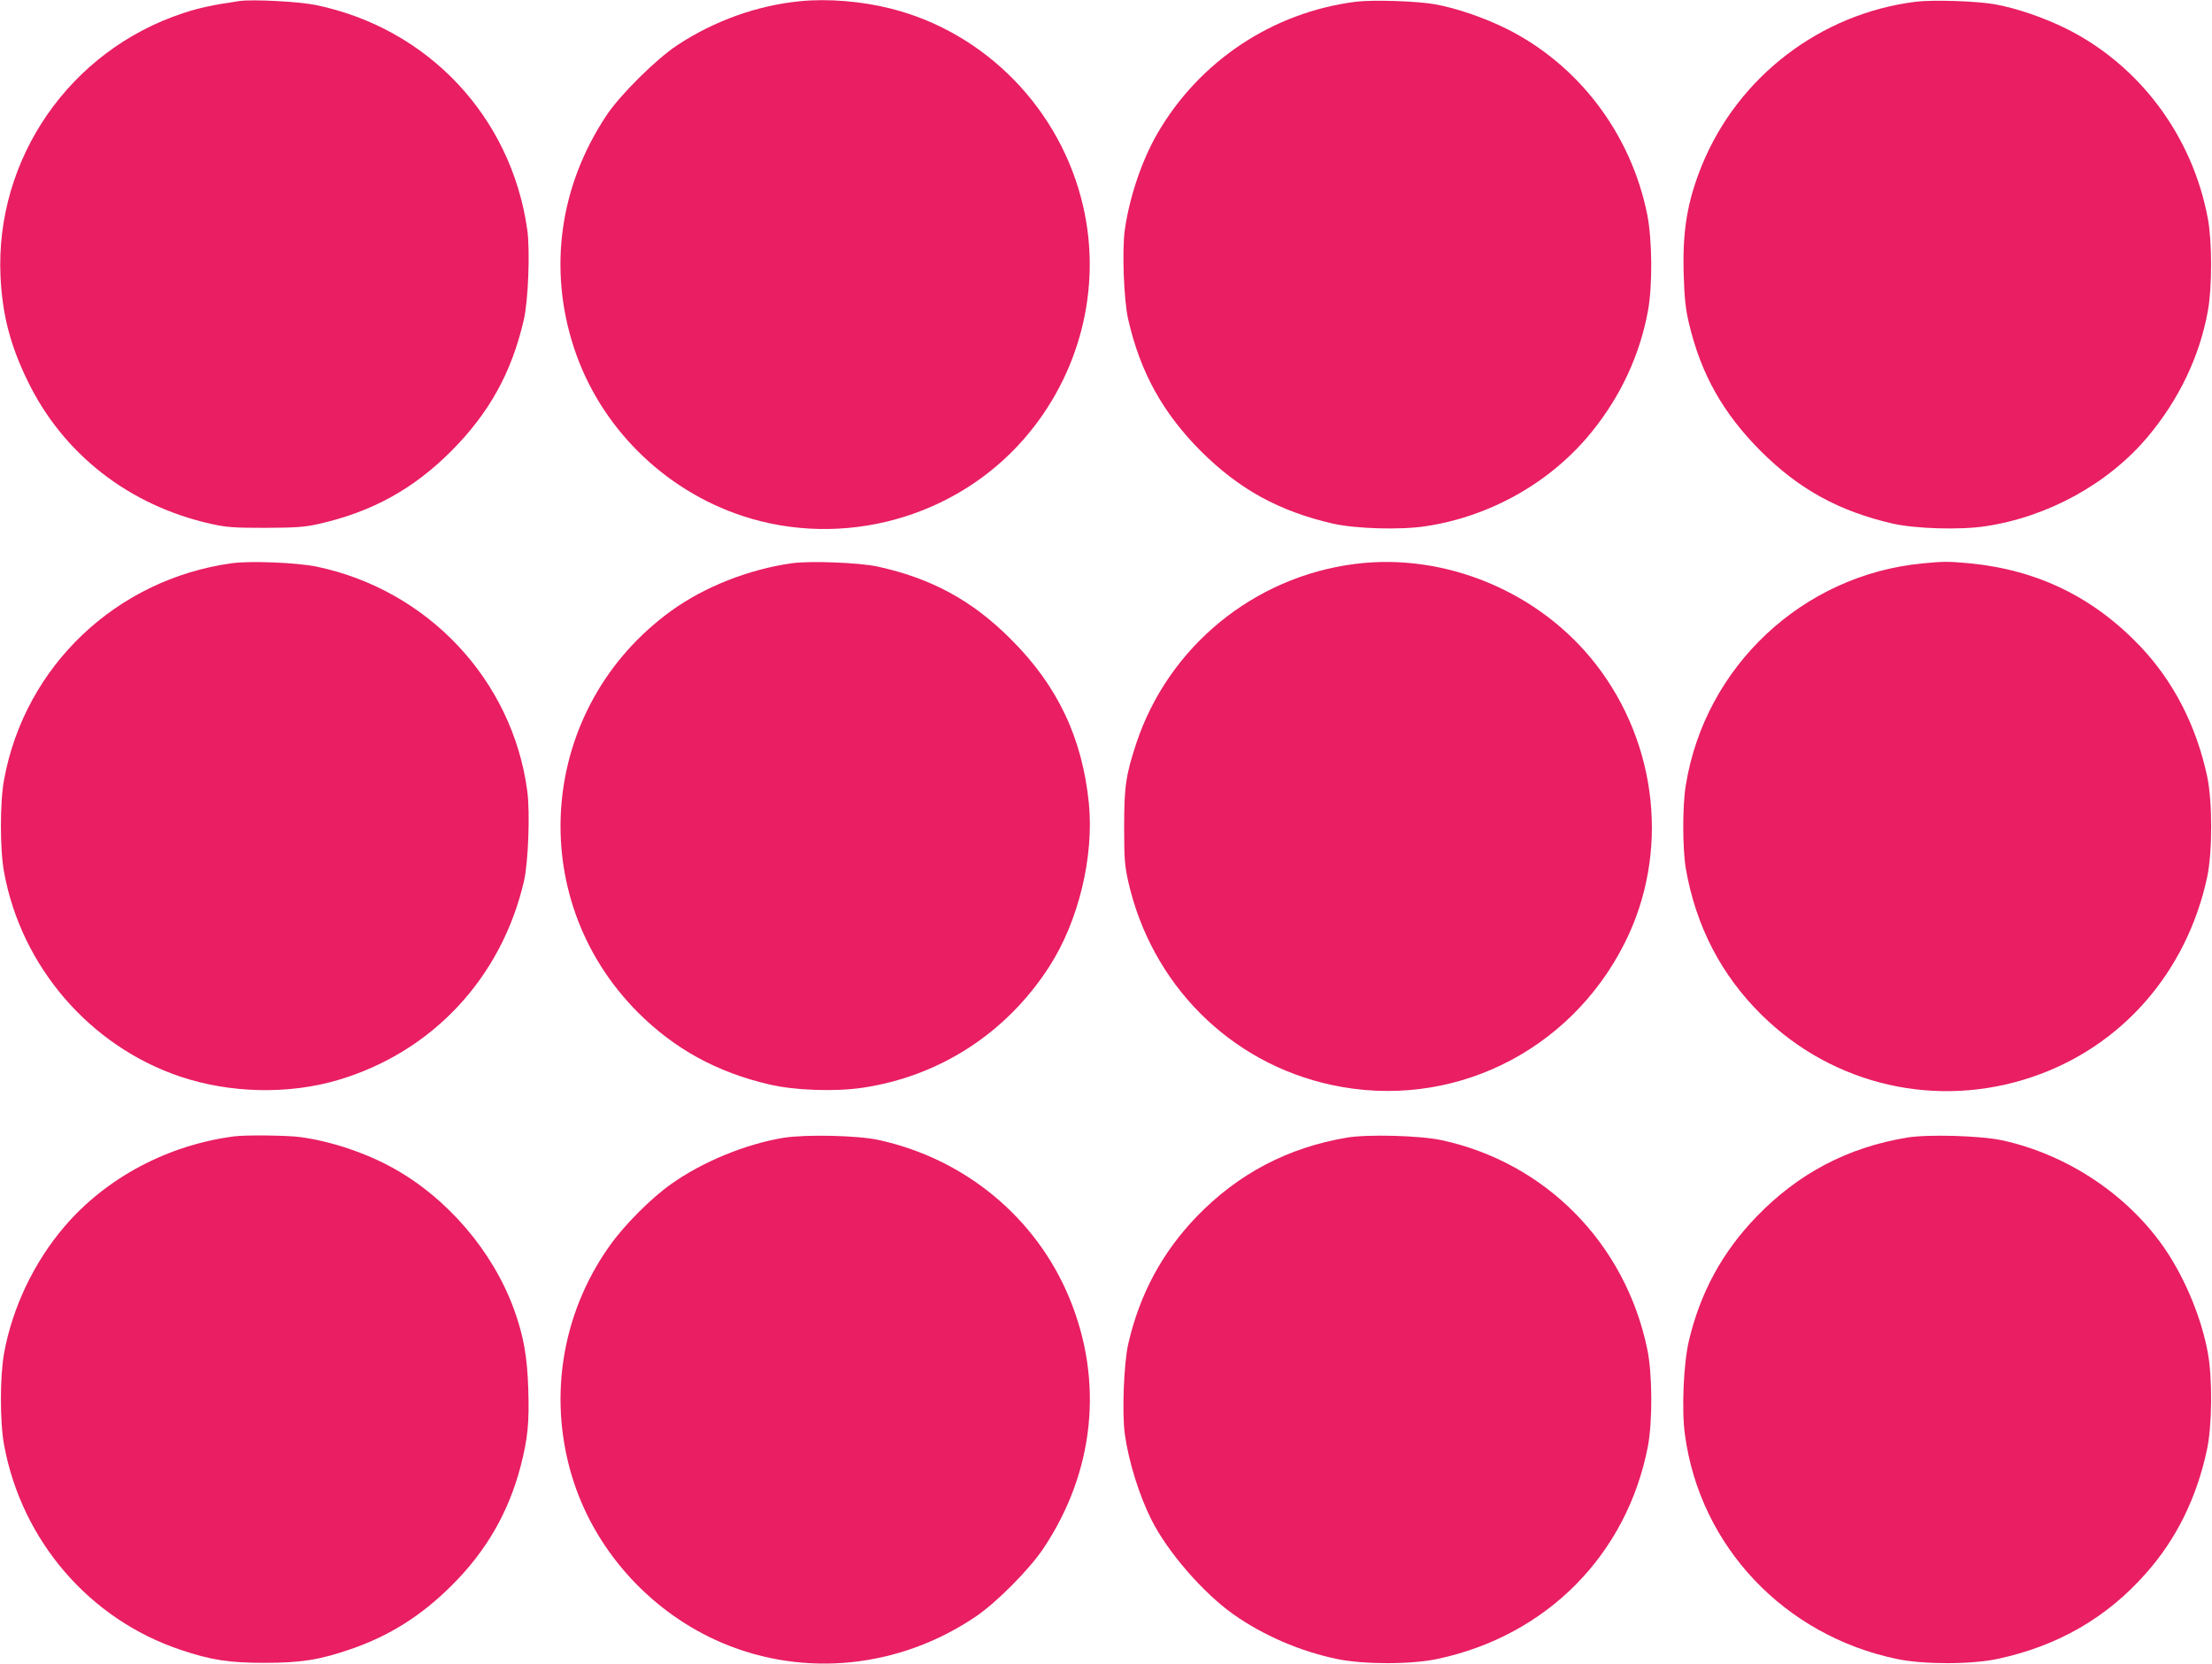
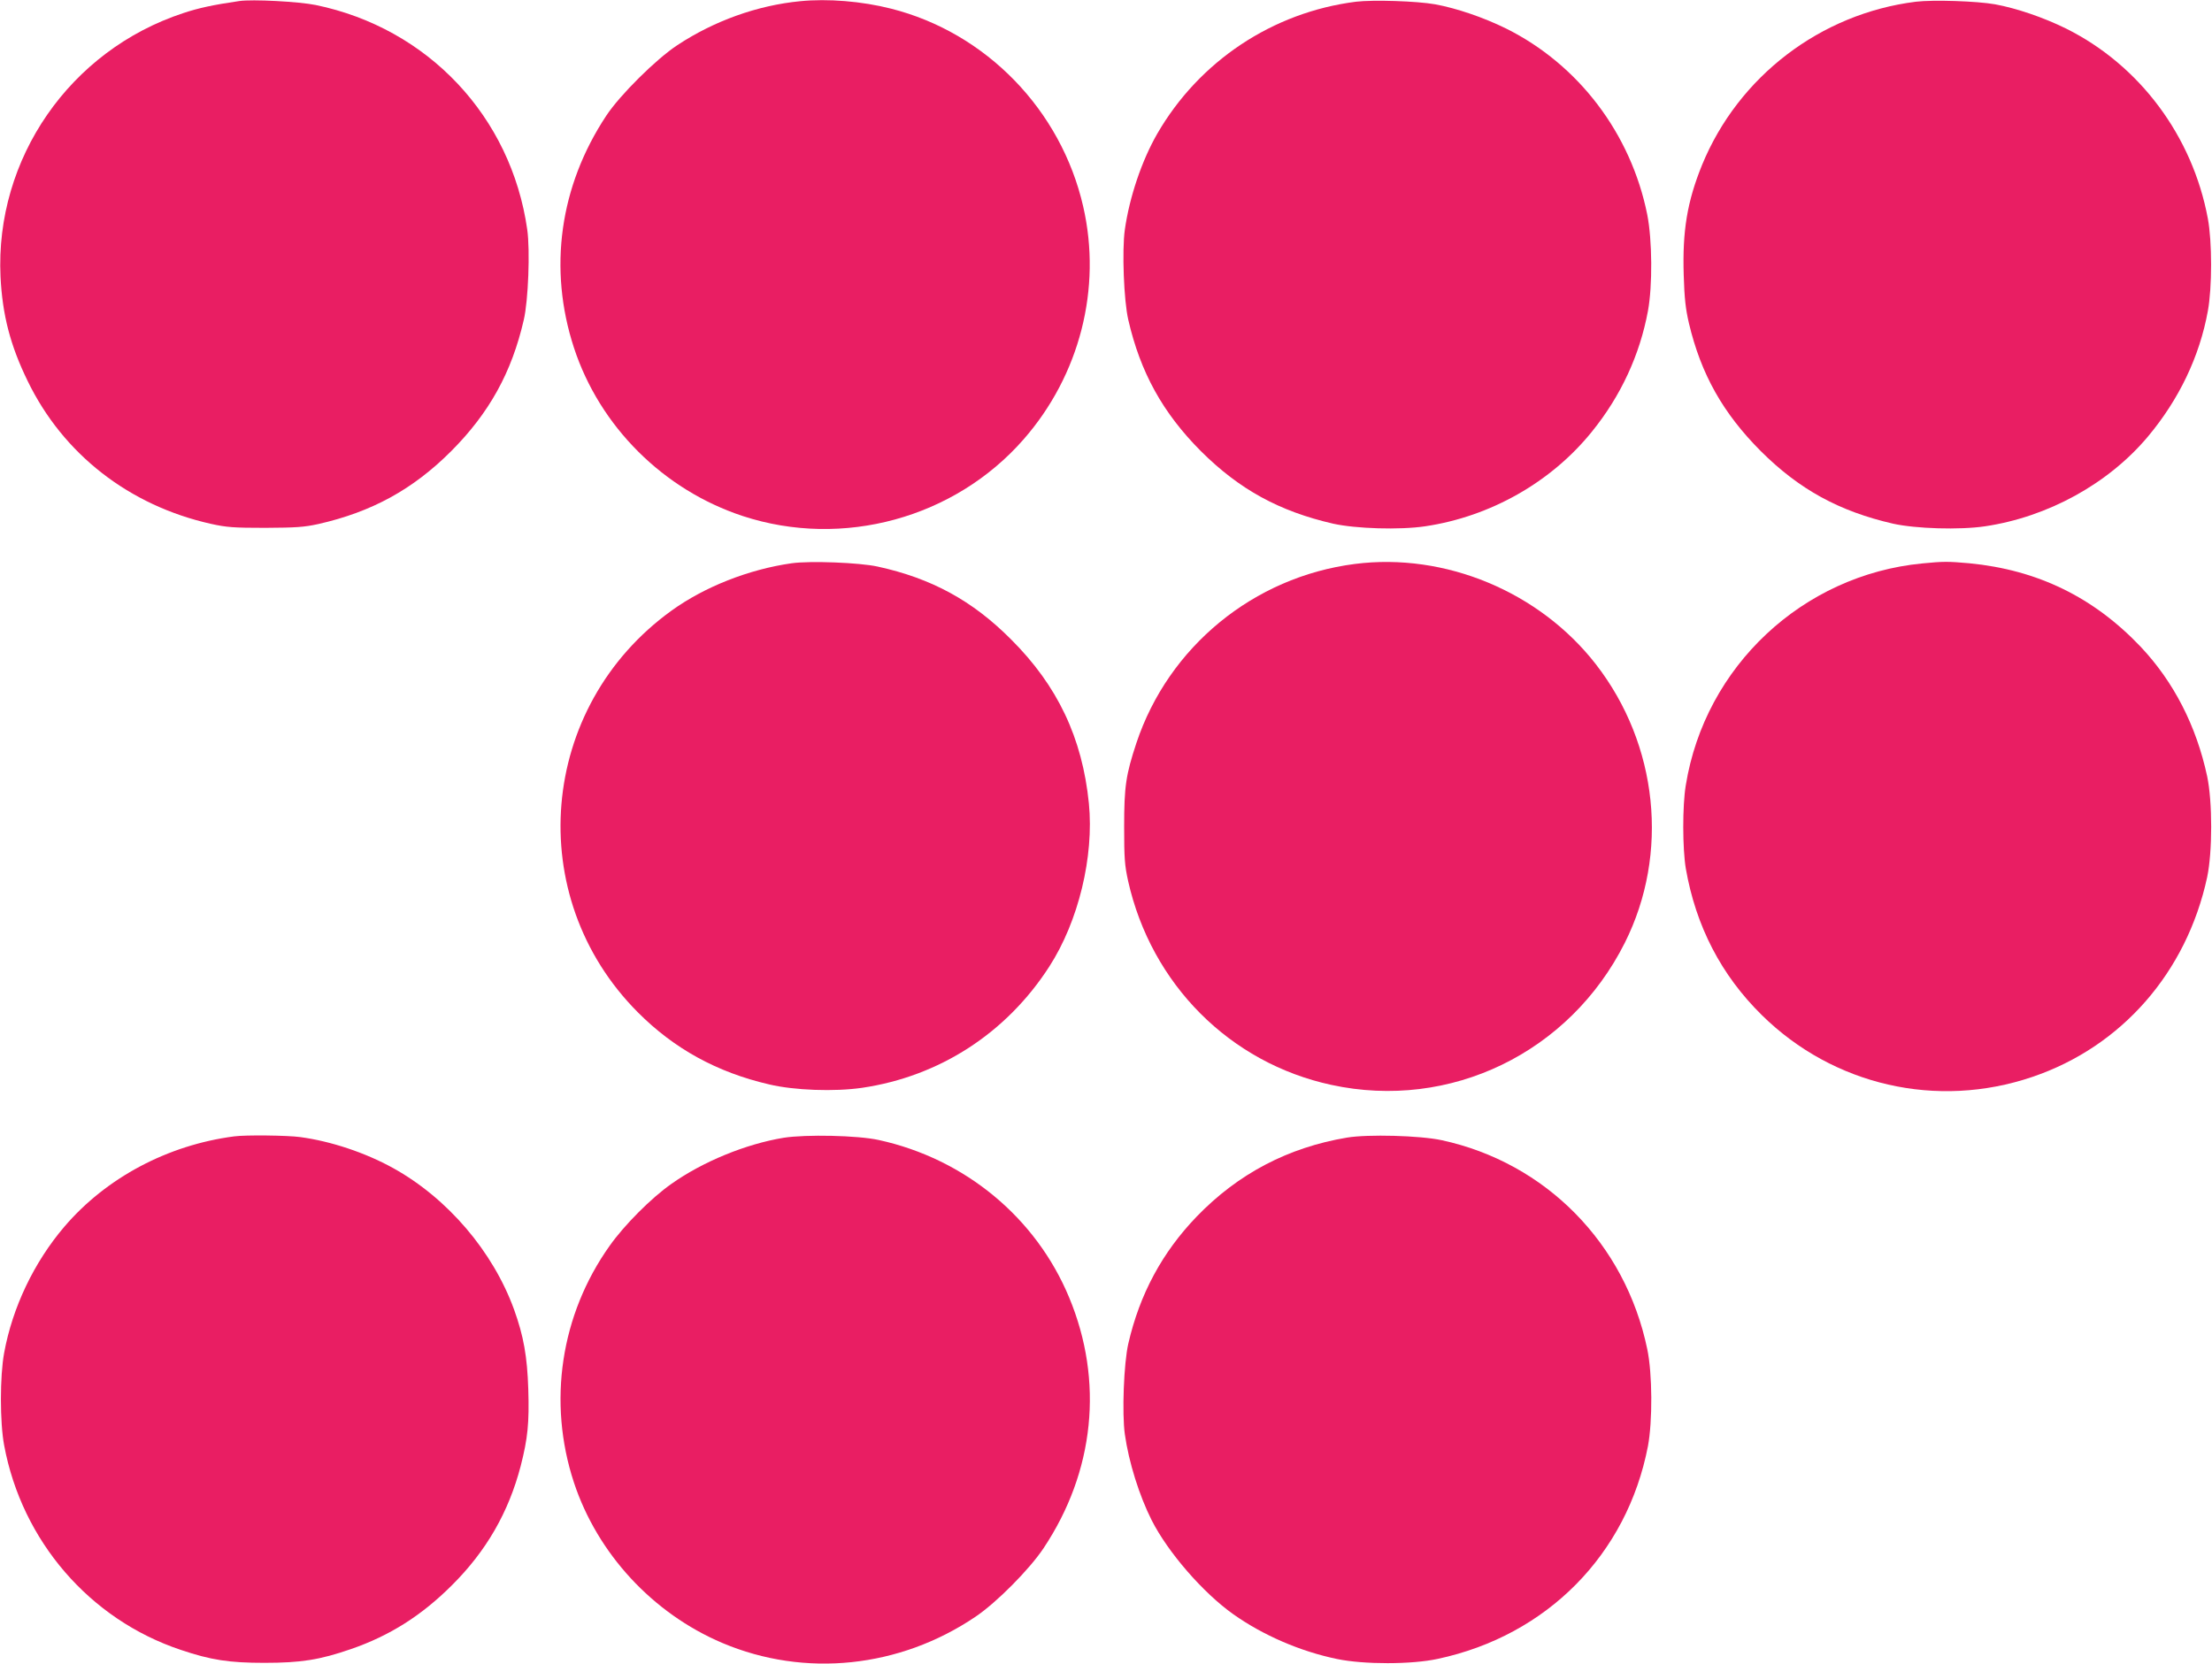
<svg xmlns="http://www.w3.org/2000/svg" version="1.0" width="1280pt" height="963pt" viewBox="0 0 1280 963" preserveAspectRatio="xMidYMid meet">
  <g transform="translate(0,963) scale(0.1,-0.1)" fill="#e91e63" stroke="none">
    <path d="M1385 9624 c-151 -22 -235 -40 -325 -70 -656 -216 -1089 -842 -1057 -1526 11 -220 56 -396 157 -603 205 -423 587 -721 1061 -827 91 -20 130 -23 314 -23 179 1 224 4 307 22 309 70 547 200 769 422 220 221 350 455 420 760 26 111 37 402 20 522 -93 655 -575 1166 -1224 1300 -98 20 -367 34 -442 23z" />
    <path d="M4630 9623 c-247 -24 -496 -113 -710 -254 -122 -80 -333 -289 -412 -409 -270 -408 -336 -886 -187 -1342 149 -456 518 -824 978 -975 578 -189 1225 -12 1624 444 325 371 454 874 345 1348 -128 559 -562 1006 -1112 1145 -169 43 -367 59 -526 43z" />
    <path d="M7846 9620 c-482 -61 -907 -344 -1150 -765 -89 -155 -160 -365 -187 -554 -17 -120 -6 -411 20 -522 70 -305 200 -539 420 -760 222 -221 452 -348 766 -420 131 -29 384 -37 532 -15 377 56 729 255 965 548 167 206 277 444 324 698 27 146 25 411 -4 558 -94 468 -397 868 -817 1077 -130 64 -285 117 -410 140 -106 19 -360 27 -459 15z" />
    <path d="M11086 9620 c-552 -69 -1027 -433 -1237 -945 -86 -212 -114 -382 -106 -637 4 -135 11 -196 30 -278 70 -296 197 -521 416 -741 222 -221 452 -348 766 -420 131 -29 384 -37 532 -15 363 54 713 246 942 519 180 215 299 463 347 727 25 136 25 401 0 535 -89 478 -395 888 -821 1100 -130 64 -285 117 -410 140 -106 19 -360 27 -459 15z" />
-     <path d="M1340 6370 c-667 -93 -1195 -594 -1316 -1250 -25 -131 -25 -409 0 -540 100 -545 495 -1003 1016 -1180 290 -98 630 -106 919 -20 543 162 943 590 1073 1150 25 110 36 397 19 523 -86 641 -573 1161 -1216 1297 -114 24 -387 35 -495 20z" />
    <path d="M4581 6370 c-247 -35 -504 -136 -695 -274 -771 -556 -863 -1655 -195 -2325 209 -210 457 -347 759 -417 146 -35 380 -43 538 -20 449 66 836 317 1084 702 169 262 259 636 229 944 -38 379 -181 681 -451 950 -223 224 -460 353 -772 421 -106 23 -390 34 -497 19z" />
    <path d="M7840 6366 c-586 -75 -1078 -479 -1264 -1036 -61 -185 -71 -251 -71 -485 0 -183 3 -223 23 -314 134 -597 588 -1053 1176 -1180 687 -149 1378 185 1698 822 259 516 193 1148 -167 1612 -326 420 -873 648 -1395 581z" />
    <path d="M11123 6369 c-692 -67 -1257 -596 -1368 -1284 -20 -119 -19 -367 0 -481 58 -334 205 -618 440 -849 414 -408 1014 -545 1565 -358 517 175 893 605 1012 1156 31 147 31 437 0 584 -63 293 -194 548 -386 751 -272 286 -596 444 -991 482 -121 11 -151 11 -272 -1z" />
    <path d="M1355 3053 c-384 -50 -740 -239 -982 -522 -176 -206 -301 -468 -349 -731 -25 -136 -25 -401 0 -535 103 -554 495 -1008 1022 -1184 175 -59 280 -75 484 -75 211 0 320 17 502 80 223 77 408 194 583 369 199 198 328 422 398 690 41 160 50 249 44 444 -6 190 -27 308 -82 461 -122 337 -386 646 -701 820 -161 89 -359 155 -537 179 -74 10 -316 13 -382 4z" />
    <path d="M4535 3045 c-219 -36 -468 -138 -650 -267 -117 -82 -273 -239 -357 -358 -284 -399 -360 -905 -207 -1370 136 -412 456 -758 859 -929 477 -202 1026 -145 1465 152 122 82 313 275 394 397 295 443 349 967 148 1450 -192 463 -603 803 -1102 912 -122 27 -422 33 -550 13z" />
    <path d="M7795 3046 c-341 -57 -631 -209 -871 -458 -199 -207 -329 -448 -395 -735 -26 -113 -37 -403 -20 -524 23 -163 84 -356 155 -497 94 -186 298 -421 473 -545 171 -121 387 -215 601 -259 154 -32 431 -32 582 1 632 135 1095 604 1216 1231 27 144 26 420 -4 562 -127 611 -587 1079 -1190 1209 -125 27 -427 35 -547 15z" />
-     <path d="M11035 3046 c-343 -57 -629 -207 -871 -458 -198 -205 -325 -439 -391 -718 -31 -132 -43 -400 -23 -543 87 -647 575 -1163 1228 -1299 154 -32 431 -32 582 1 346 74 630 237 856 493 178 200 295 438 355 718 30 139 32 415 5 560 -36 197 -126 417 -239 588 -213 320 -570 560 -955 643 -125 26 -426 35 -547 15z" />
  </g>
</svg>